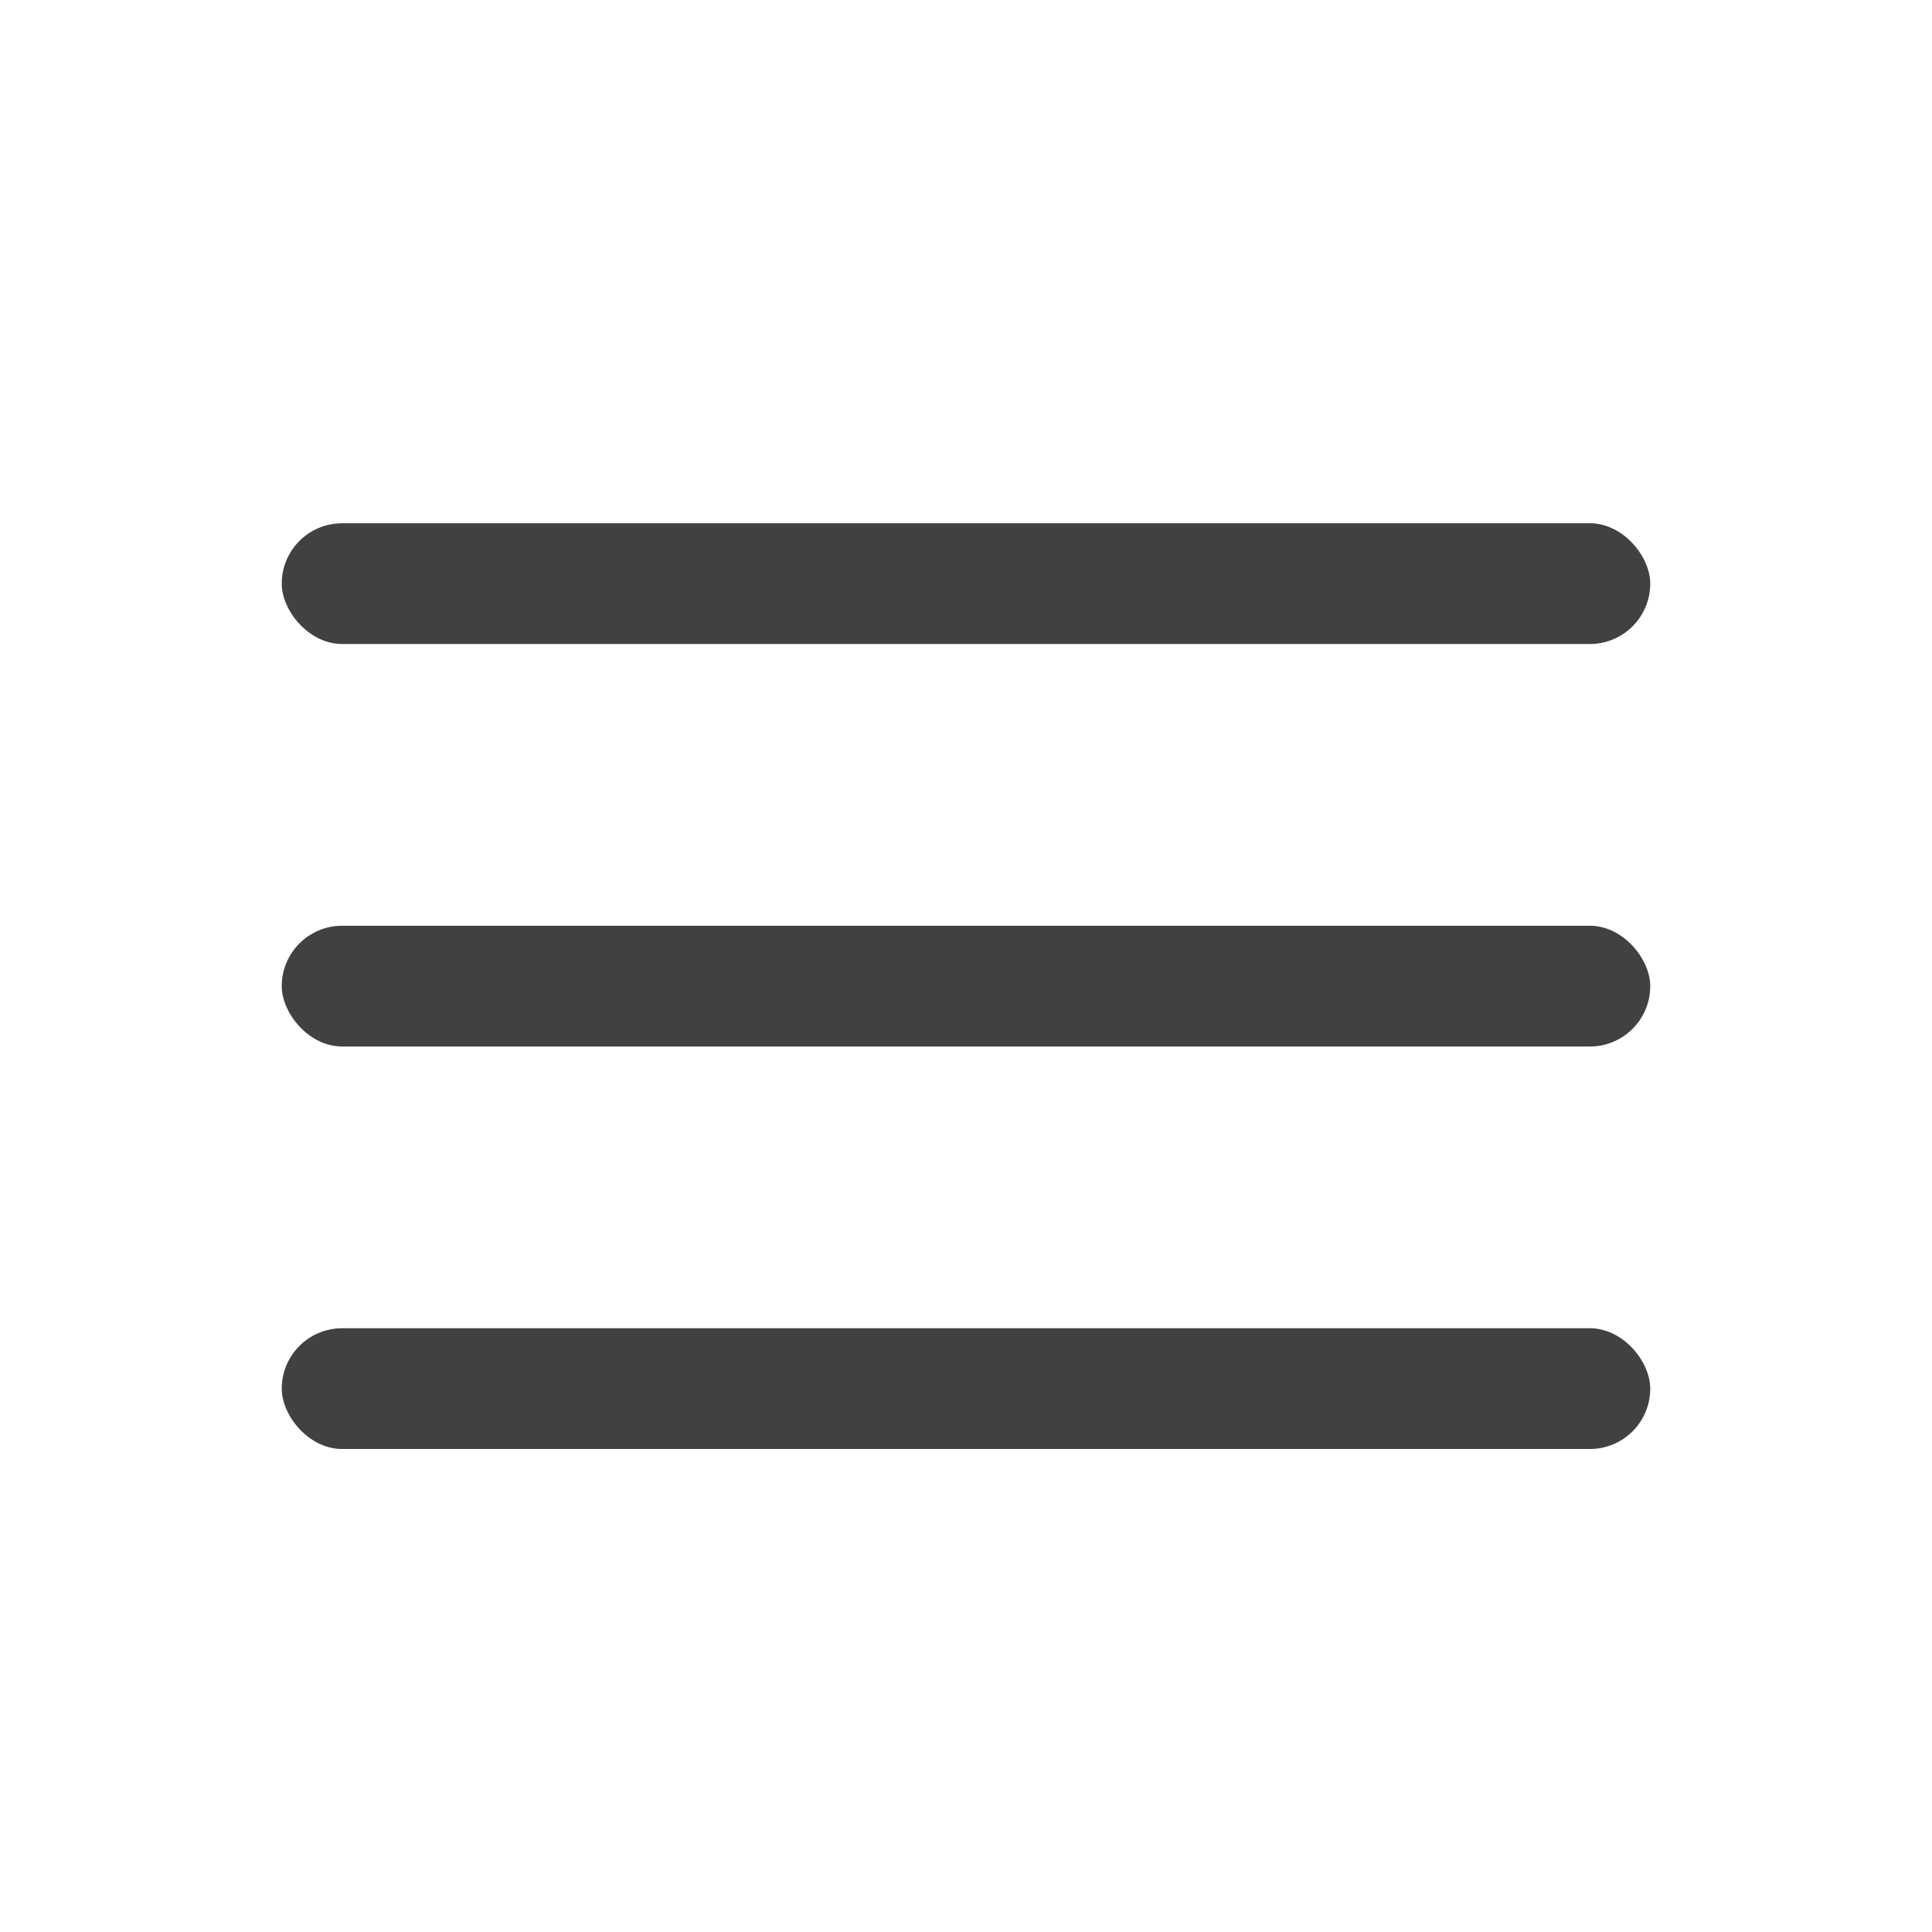
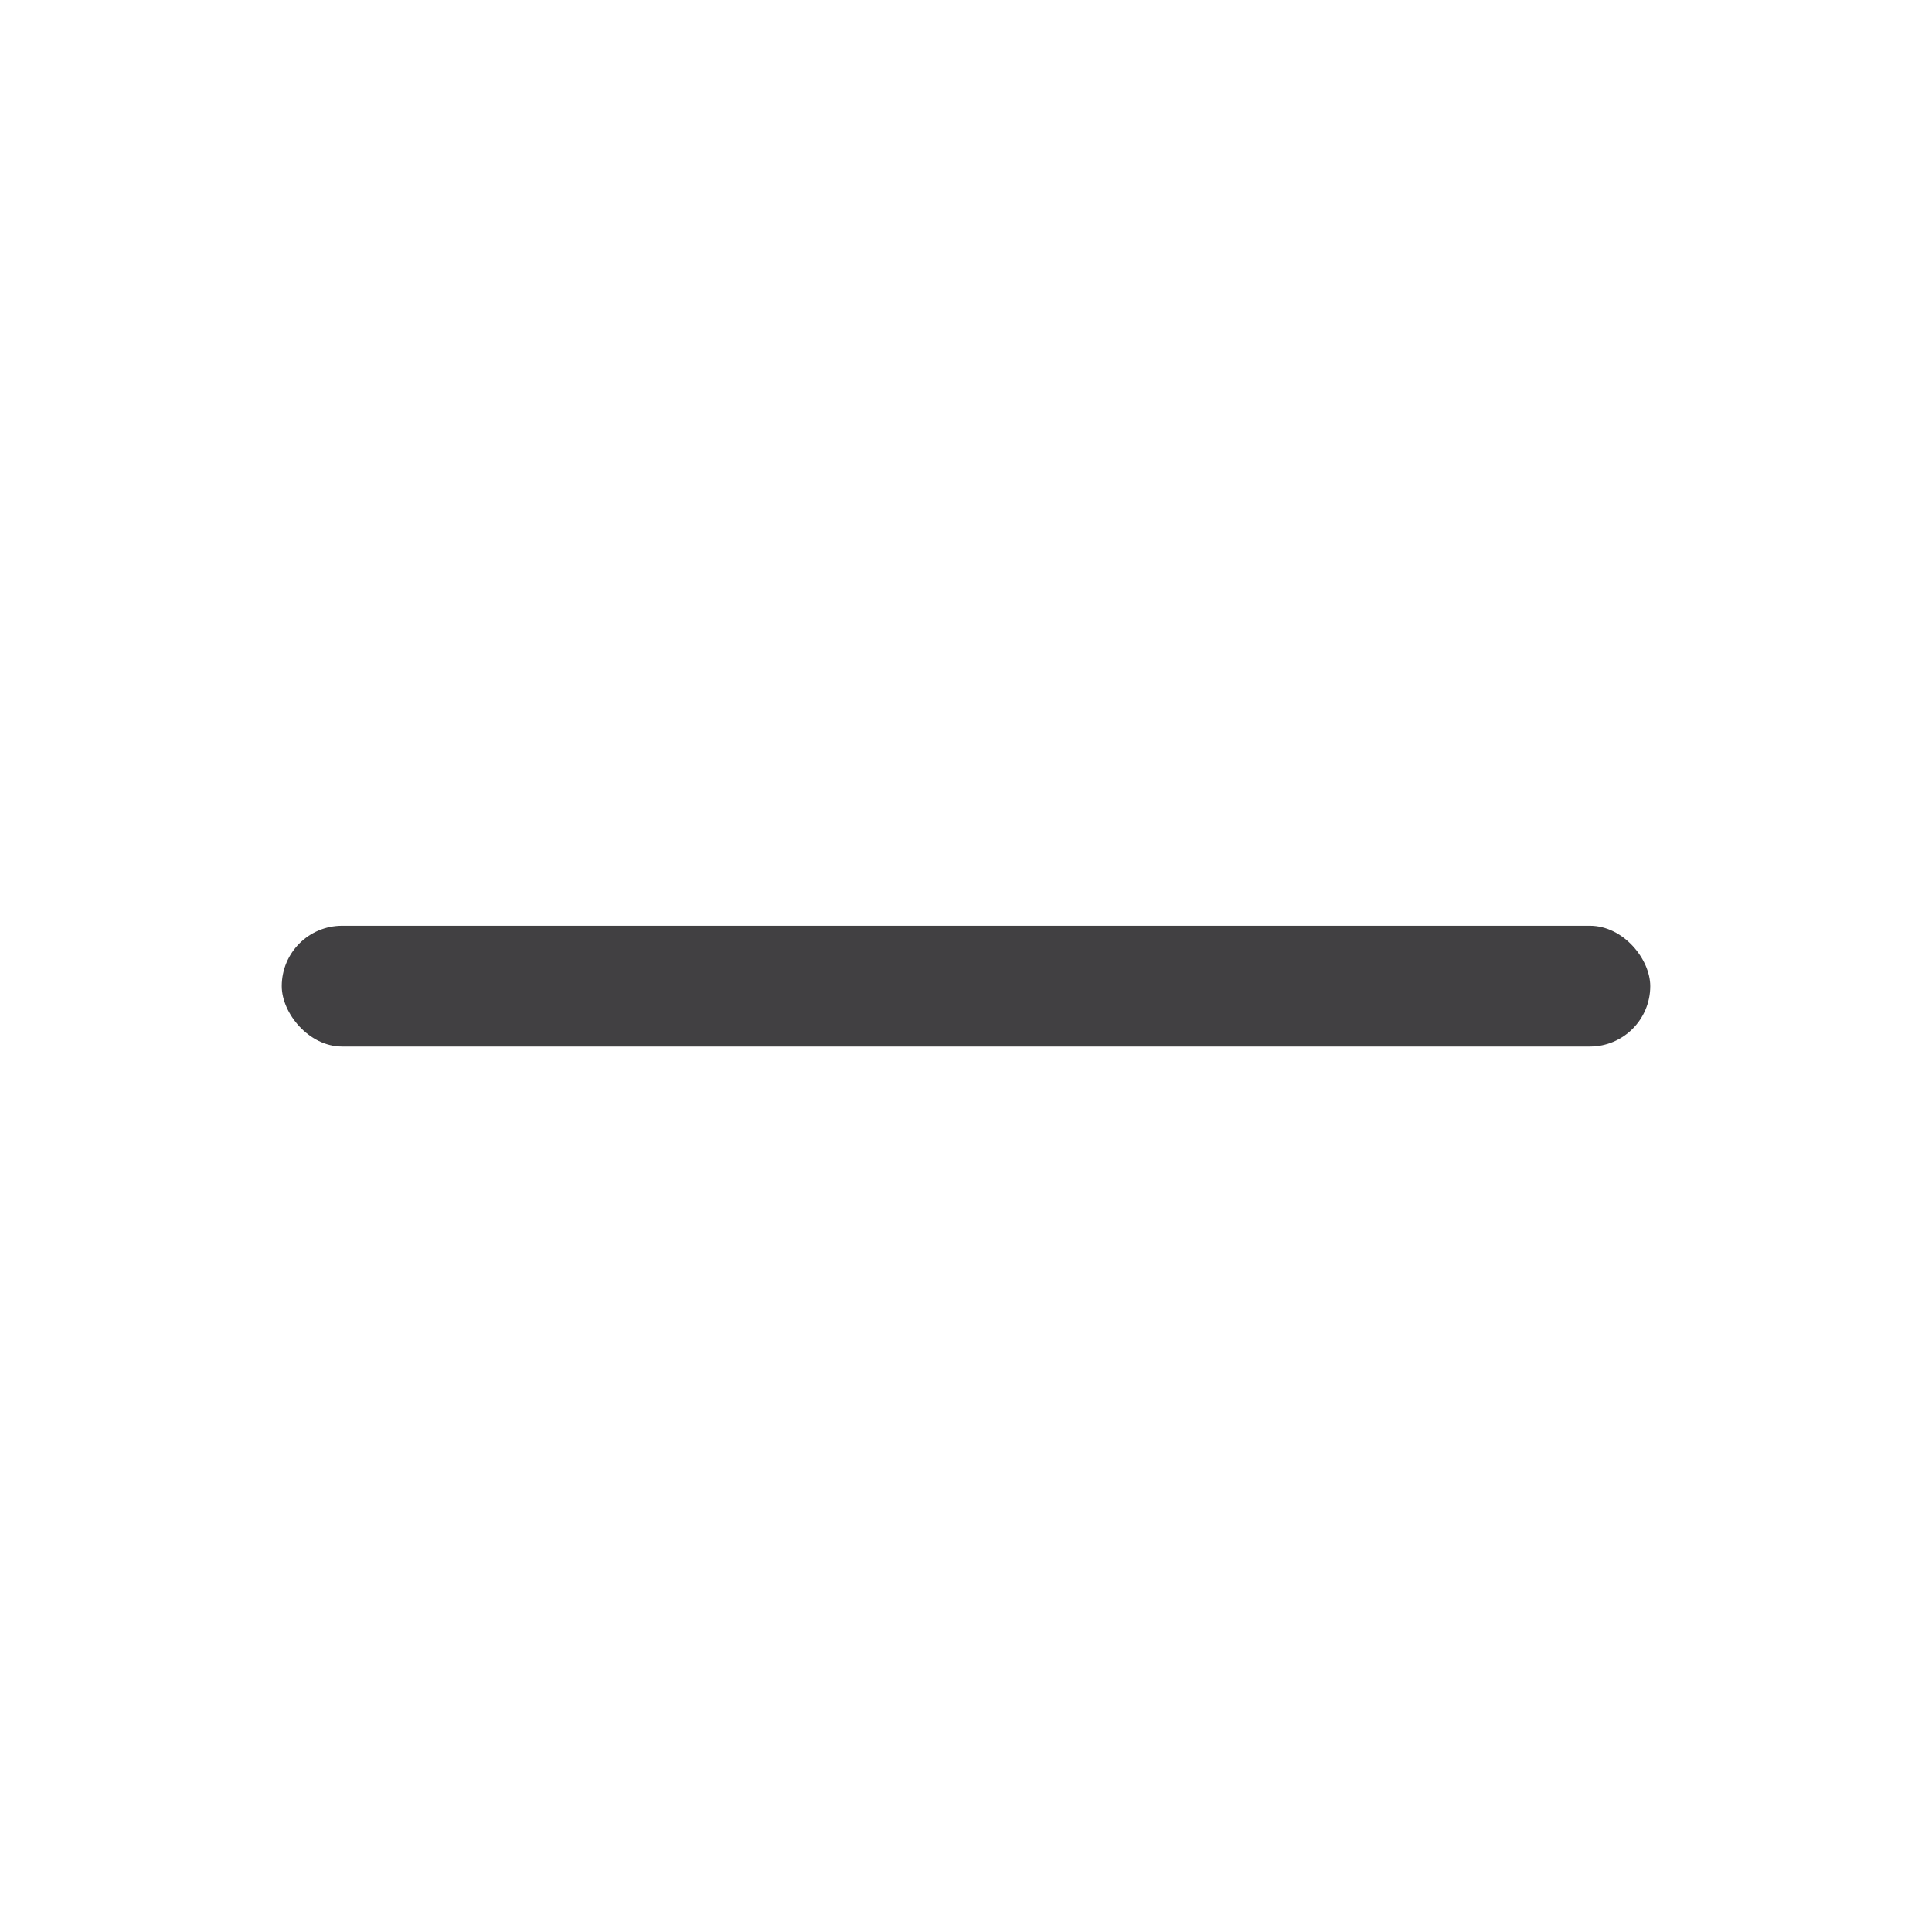
<svg xmlns="http://www.w3.org/2000/svg" width="48" height="48" viewBox="0 0 48 48">
  <g fill="none" fill-rule="evenodd">
-     <path d="M0 0H48V48H0z" />
+     <path d="M0 0H48V48H0" />
    <g fill="#414042" transform="translate(7 13)">
-       <rect width="34" height="3" rx="1.5" />
      <rect width="34" height="3" y="10" rx="1.5" />
-       <rect width="34" height="3" y="20" rx="1.5" />
    </g>
  </g>
</svg>